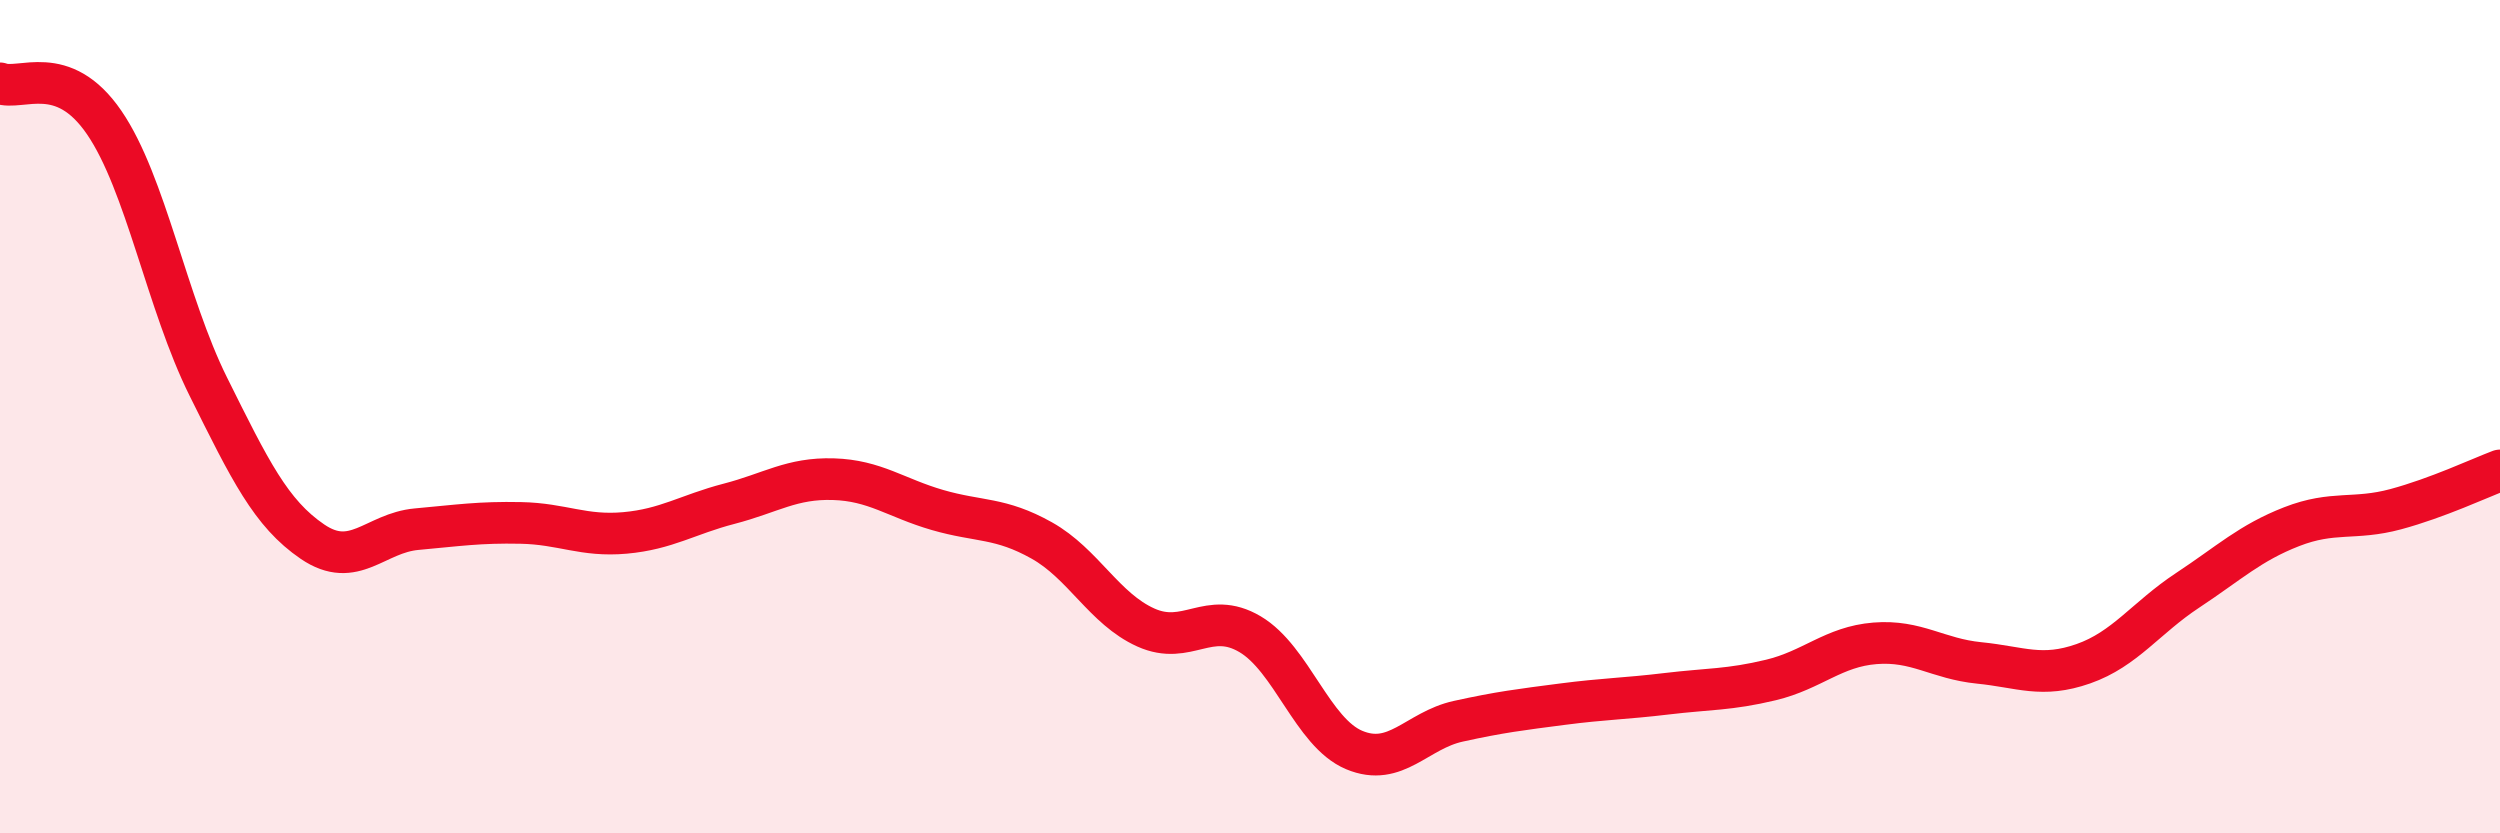
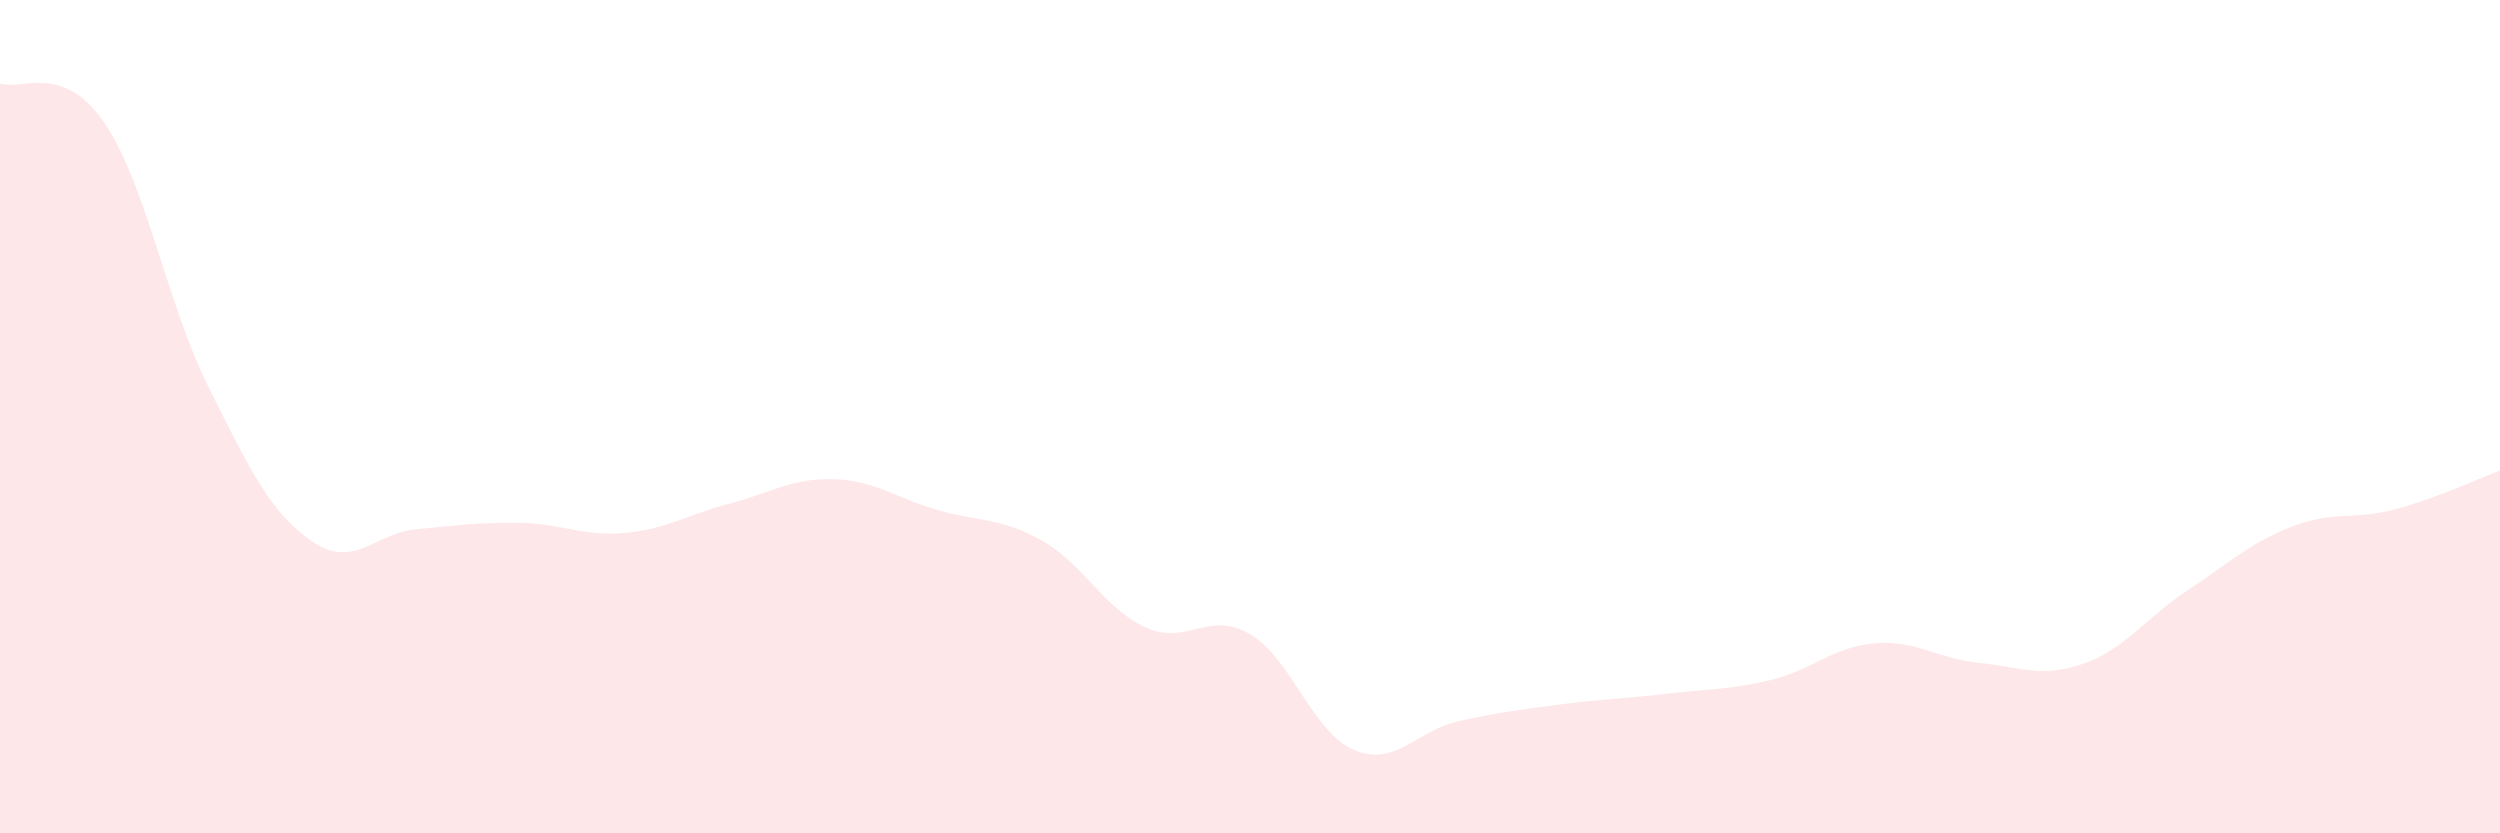
<svg xmlns="http://www.w3.org/2000/svg" width="60" height="20" viewBox="0 0 60 20">
  <path d="M 0,2 C 0.5,2.19 1.5,1.48 2.5,2.94 C 3.5,4.4 4,7.27 5,9.28 C 6,11.29 6.5,12.32 7.5,13 C 8.5,13.68 9,12.79 10,12.7 C 11,12.61 11.5,12.53 12.5,12.55 C 13.5,12.57 14,12.88 15,12.79 C 16,12.7 16.5,12.35 17.5,12.09 C 18.5,11.83 19,11.47 20,11.5 C 21,11.53 21.5,11.95 22.5,12.24 C 23.5,12.53 24,12.41 25,12.97 C 26,13.53 26.5,14.61 27.5,15.06 C 28.5,15.51 29,14.63 30,15.22 C 31,15.81 31.5,17.58 32.5,18 C 33.5,18.42 34,17.53 35,17.31 C 36,17.09 36.5,17.03 37.5,16.9 C 38.5,16.77 39,16.77 40,16.65 C 41,16.53 41.5,16.56 42.5,16.32 C 43.5,16.08 44,15.52 45,15.44 C 46,15.36 46.5,15.81 47.5,15.91 C 48.5,16.01 49,16.28 50,15.93 C 51,15.58 51.5,14.83 52.5,14.17 C 53.5,13.51 54,13.03 55,12.64 C 56,12.25 56.5,12.49 57.5,12.22 C 58.5,11.95 59.5,11.48 60,11.29L60 20L0 20Z" fill="#EB0A25" opacity="0.1" stroke-linecap="round" stroke-linejoin="round" />
-   <path d="M 0,2 C 0.5,2.19 1.5,1.48 2.5,2.94 C 3.5,4.4 4,7.27 5,9.28 C 6,11.29 6.5,12.32 7.5,13 C 8.5,13.68 9,12.79 10,12.7 C 11,12.61 11.5,12.53 12.5,12.55 C 13.5,12.57 14,12.88 15,12.79 C 16,12.7 16.5,12.35 17.5,12.09 C 18.5,11.83 19,11.47 20,11.5 C 21,11.53 21.5,11.95 22.5,12.24 C 23.5,12.53 24,12.41 25,12.97 C 26,13.53 26.5,14.61 27.5,15.06 C 28.5,15.51 29,14.63 30,15.22 C 31,15.81 31.5,17.58 32.5,18 C 33.5,18.42 34,17.53 35,17.31 C 36,17.09 36.5,17.03 37.5,16.9 C 38.5,16.77 39,16.77 40,16.65 C 41,16.53 41.5,16.56 42.5,16.32 C 43.5,16.08 44,15.52 45,15.44 C 46,15.36 46.5,15.81 47.5,15.91 C 48.5,16.01 49,16.28 50,15.93 C 51,15.58 51.5,14.83 52.5,14.17 C 53.5,13.51 54,13.03 55,12.64 C 56,12.25 56.5,12.49 57.5,12.22 C 58.5,11.95 59.5,11.48 60,11.29" stroke="#EB0A25" stroke-width="1" fill="none" stroke-linecap="round" stroke-linejoin="round" />
</svg>